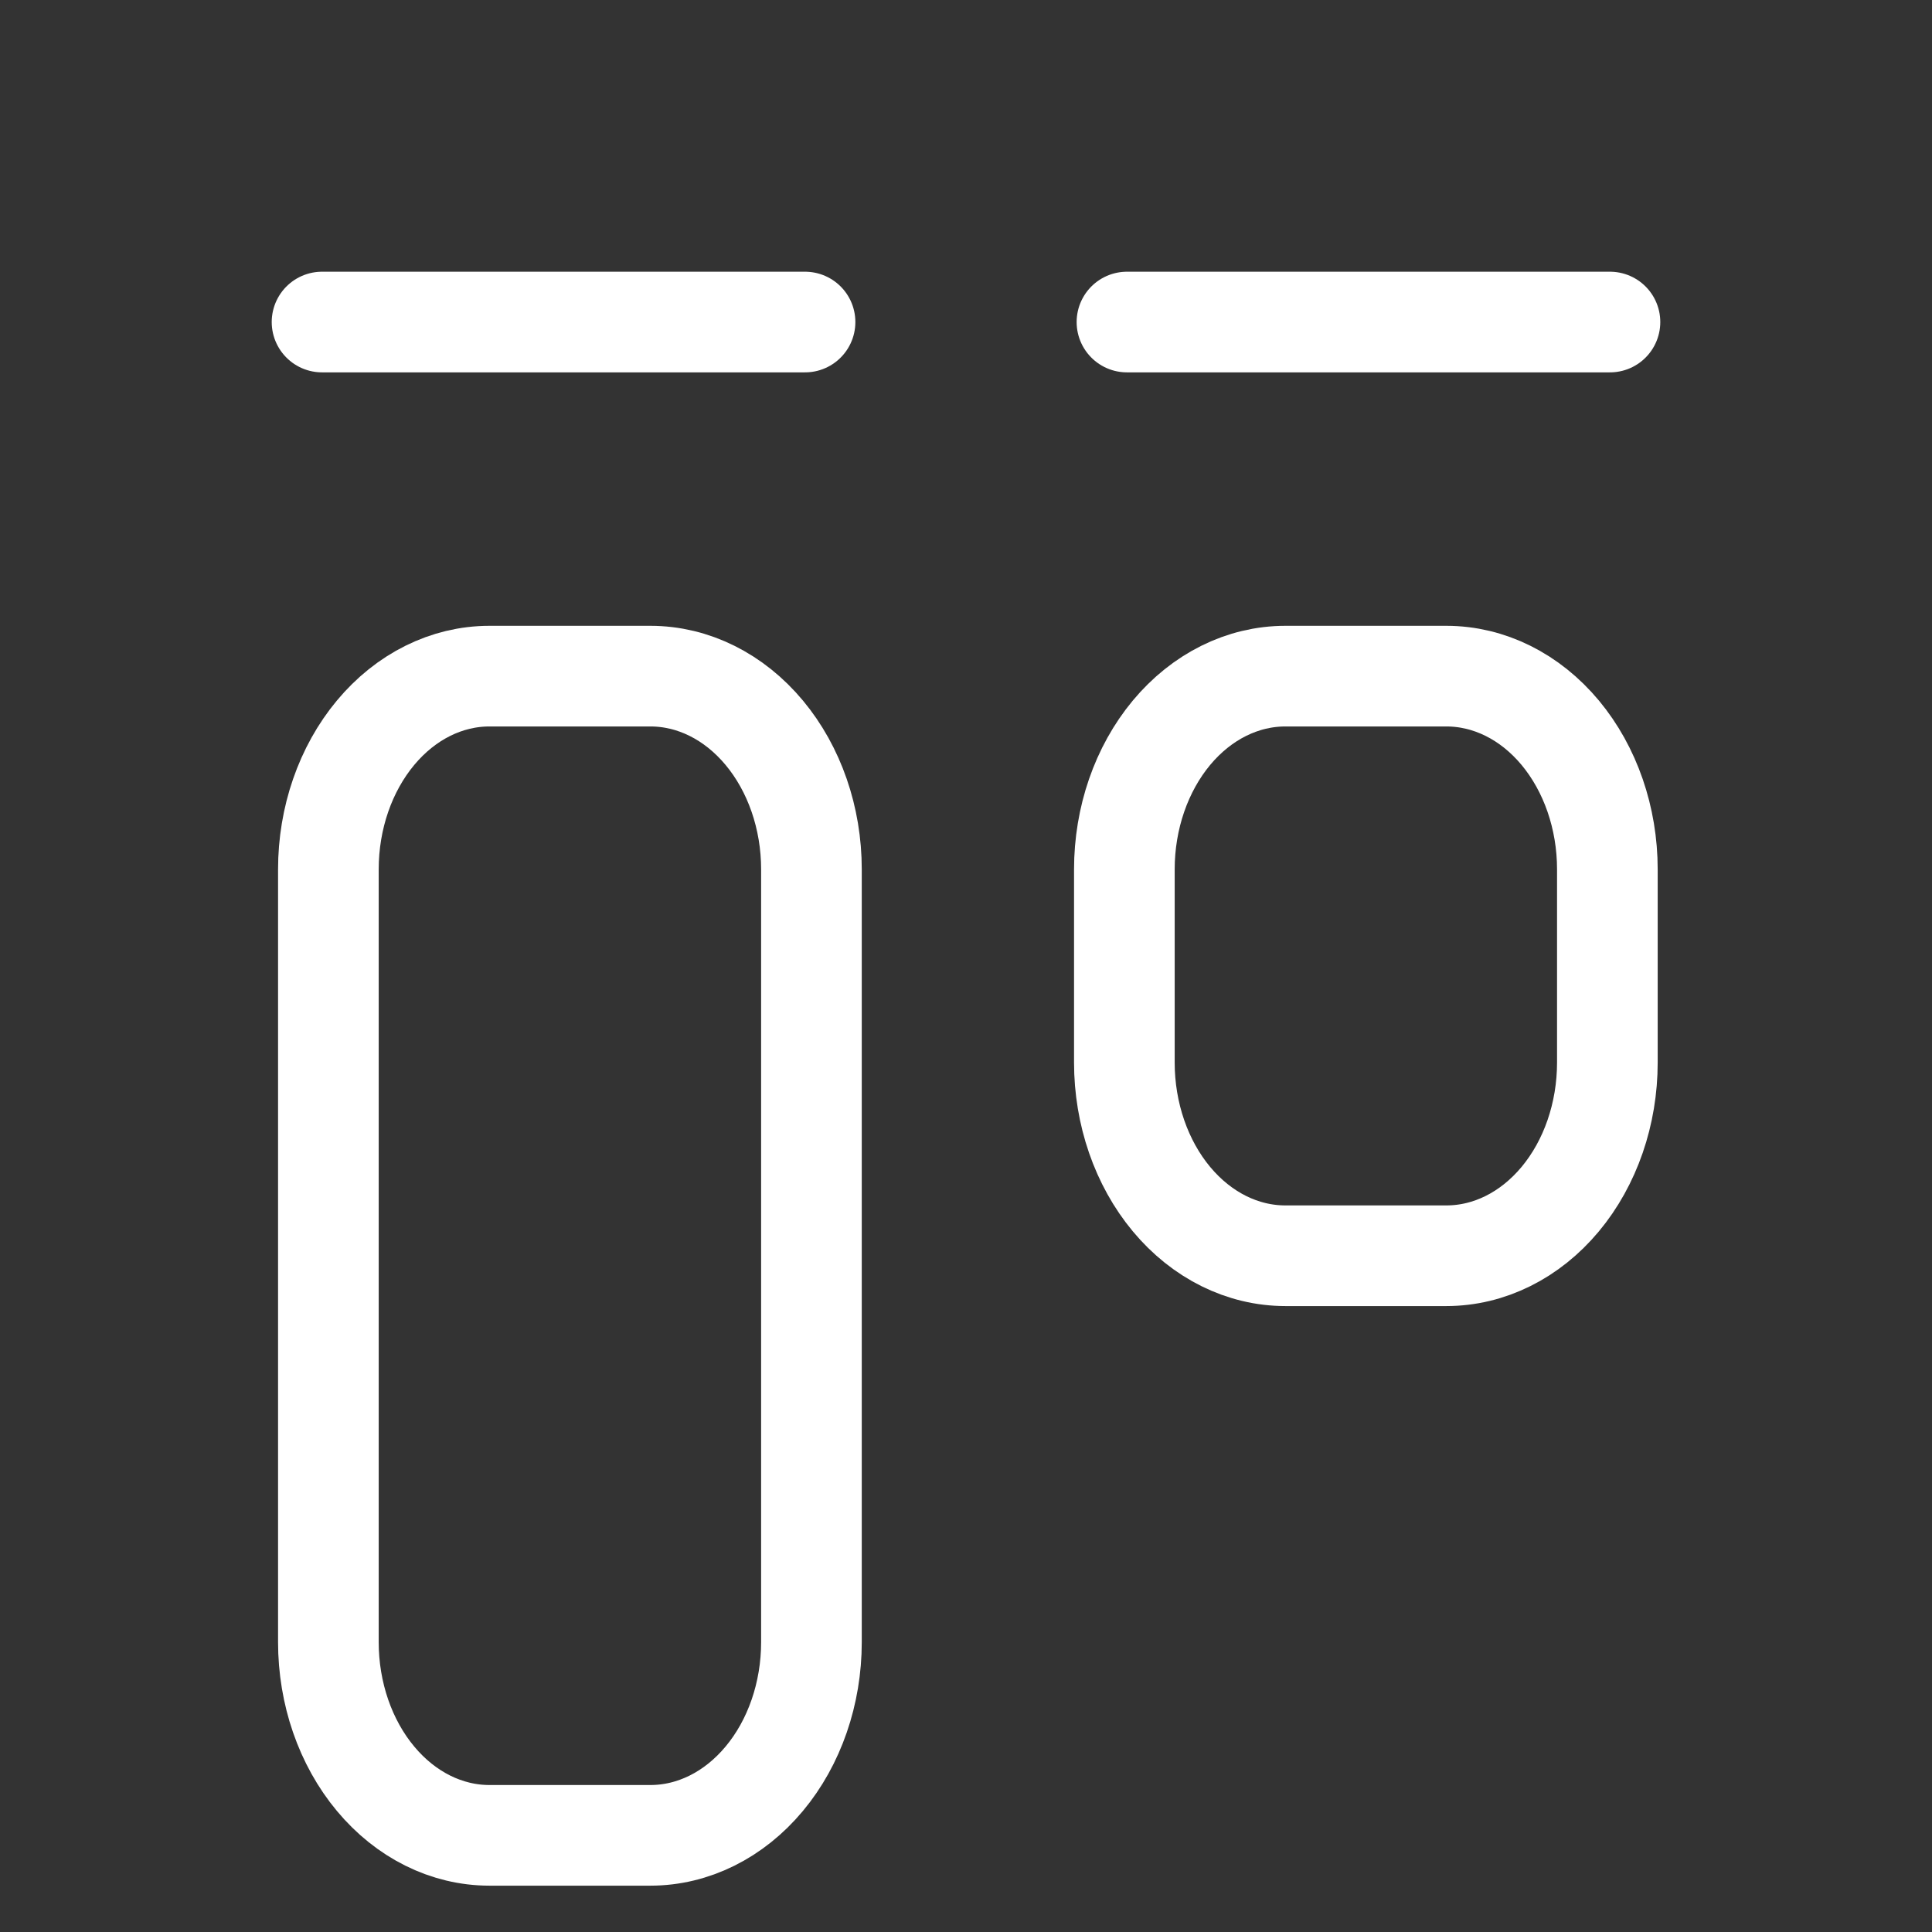
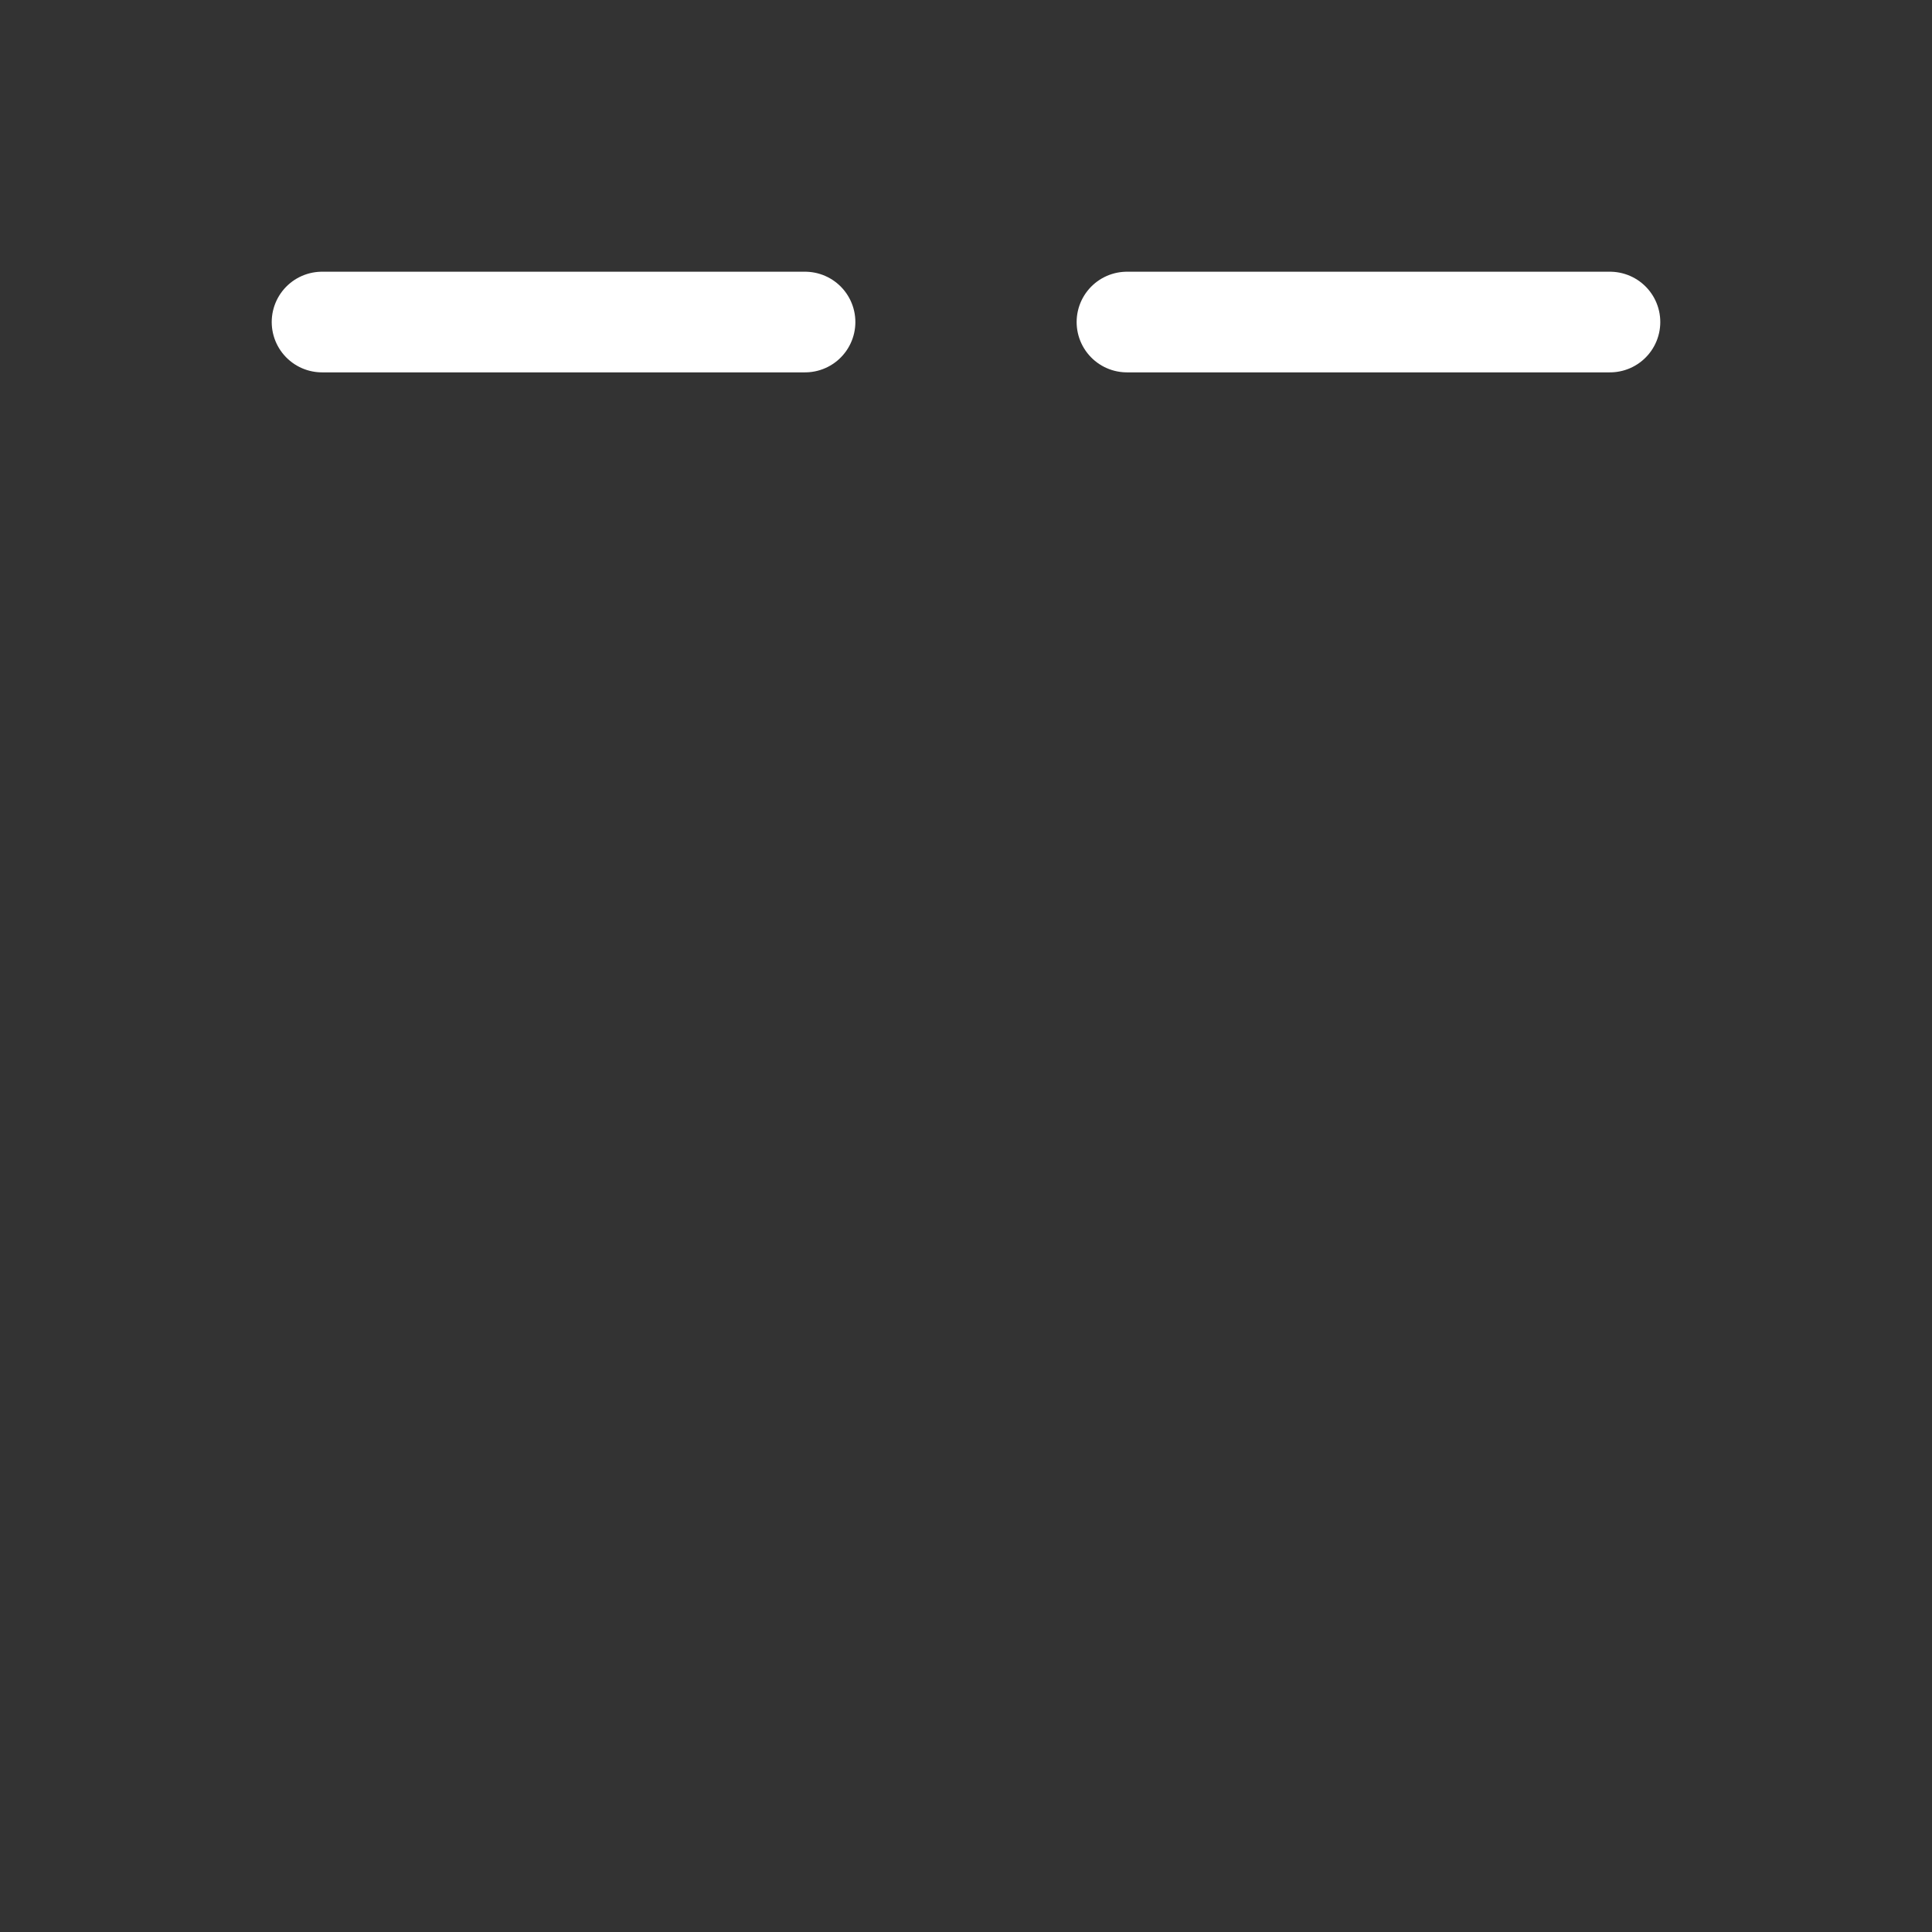
<svg xmlns="http://www.w3.org/2000/svg" width="32" height="32" viewBox="0 0 32 32" fill="none">
  <rect x="0" y="0" width="32" height="32" fill="#333333" stroke="none" />
  <g clip-path="url(#clip0_25974_28332)">
    <path d="M5.334 5.334H13.334" stroke="white" stroke-width="1.667" stroke-linecap="round" stroke-linejoin="round" />
    <path d="M18.666 5.334H26.666" stroke="white" stroke-width="1.667" stroke-linecap="round" stroke-linejoin="round" />
-     <path d="M5.439 14.399C5.439 13.55 5.72 12.737 6.221 12.136C6.721 11.536 7.399 11.199 8.106 11.199H10.773C11.48 11.199 12.158 11.536 12.658 12.136C13.159 12.737 13.44 13.55 13.44 14.399V27.199C13.44 28.048 13.159 28.862 12.658 29.462C12.158 30.062 11.48 30.399 10.773 30.399H8.106C7.399 30.399 6.721 30.062 6.221 29.462C5.72 28.862 5.439 28.048 5.439 27.199V14.399Z" stroke="white" stroke-width="1.667" stroke-linecap="round" stroke-linejoin="round" />
-     <path d="M18.623 14.399C18.623 13.55 18.904 12.737 19.404 12.136C19.904 11.536 20.582 11.199 21.29 11.199H23.956C24.664 11.199 25.342 11.536 25.842 12.136C26.342 12.737 26.623 13.55 26.623 14.399V17.599C26.623 18.448 26.342 19.262 25.842 19.862C25.342 20.462 24.664 20.799 23.956 20.799H21.29C20.582 20.799 19.904 20.462 19.404 19.862C18.904 19.262 18.623 18.448 18.623 17.599V14.399Z" stroke="white" stroke-width="1.667" stroke-linecap="round" stroke-linejoin="round" />
  </g>
  <defs>
    <clipPath id="clip0_25974_28332">
      <rect width="32" height="32" fill="white" />
    </clipPath>
  </defs>
</svg>